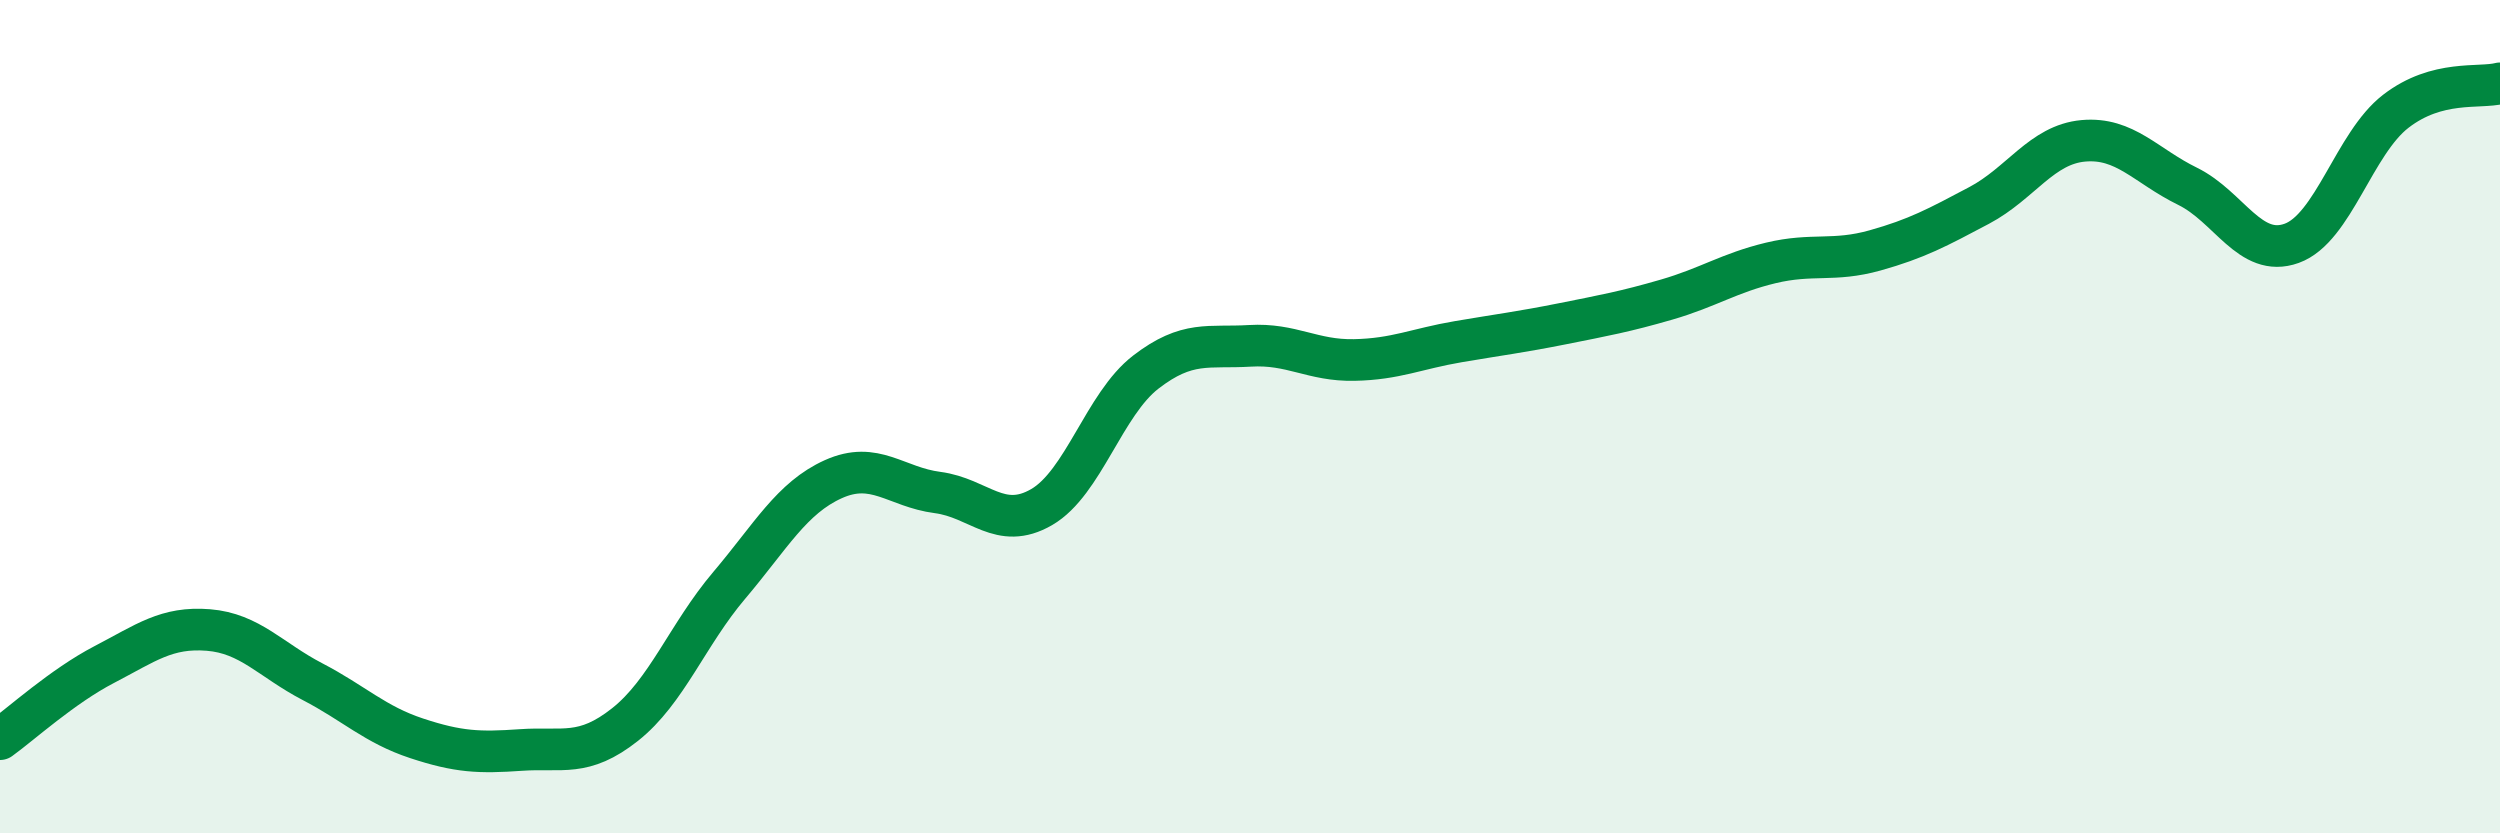
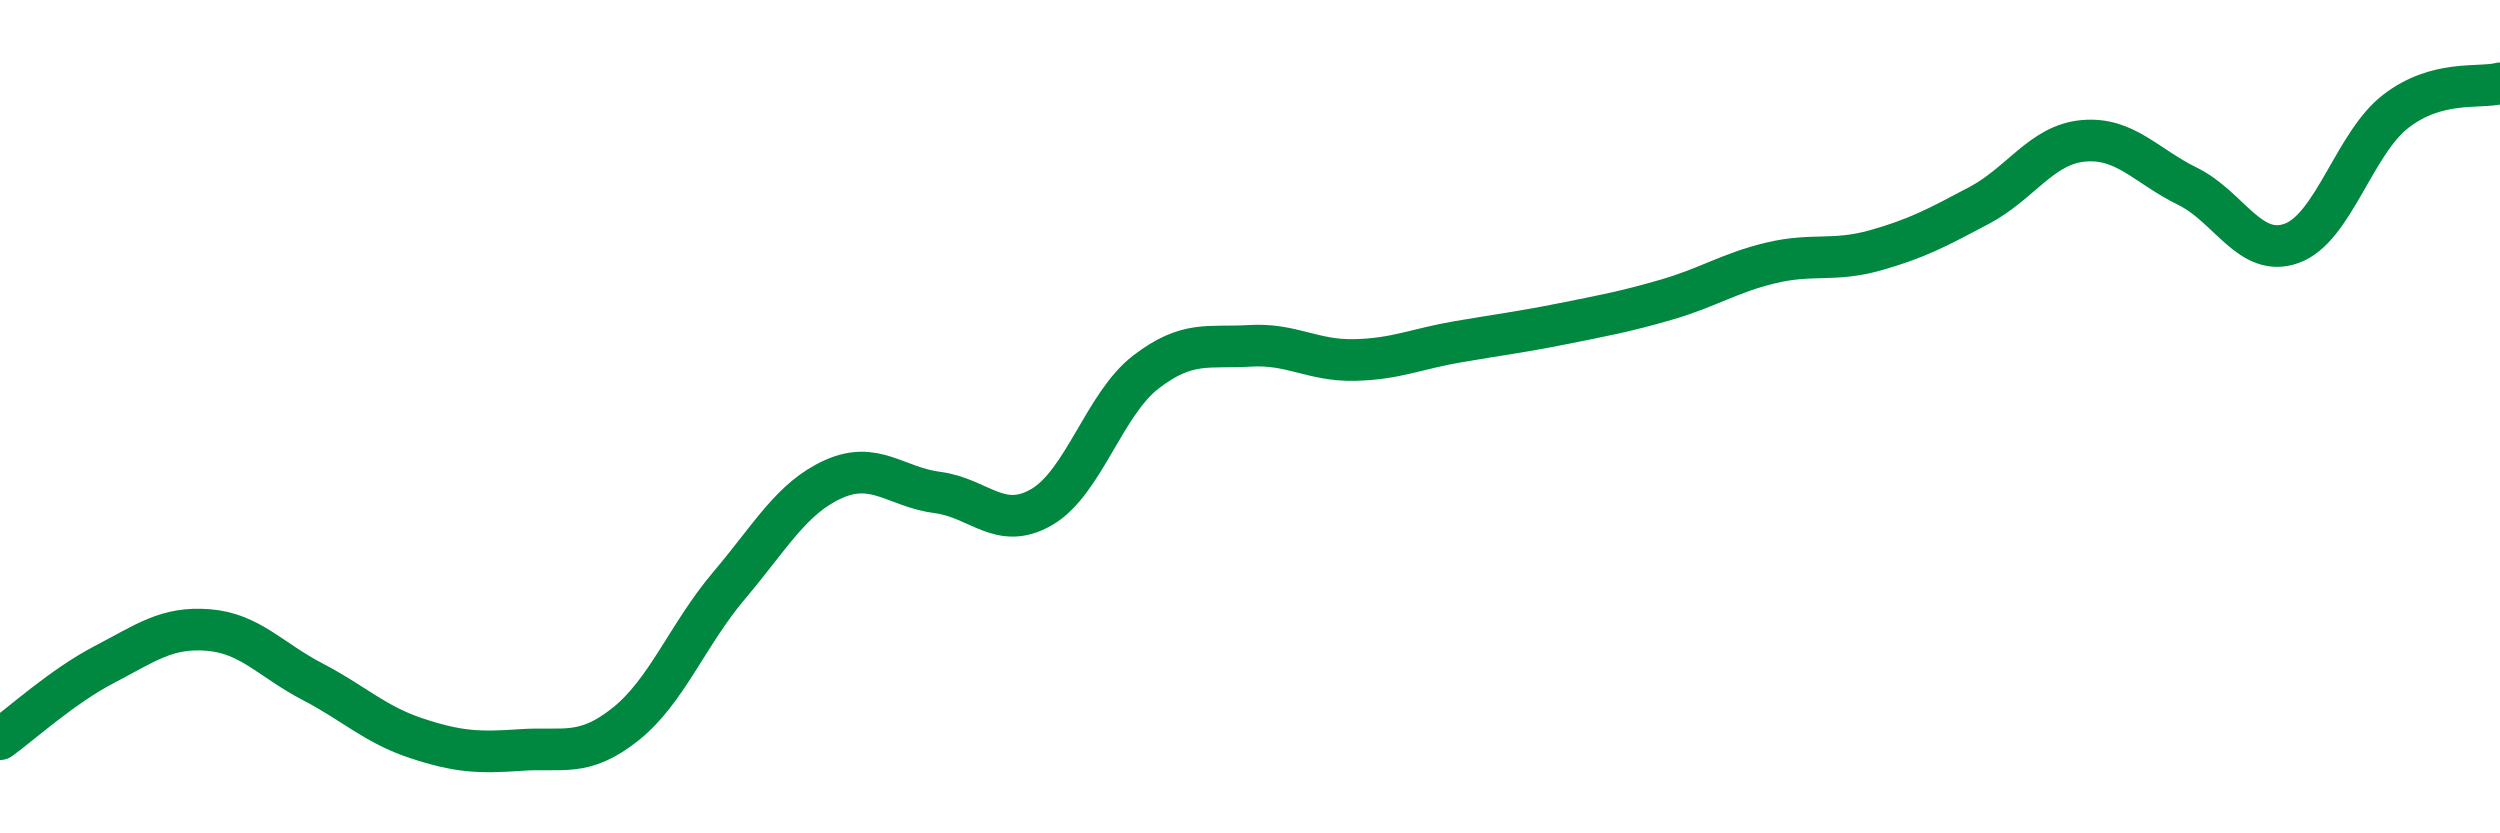
<svg xmlns="http://www.w3.org/2000/svg" width="60" height="20" viewBox="0 0 60 20">
-   <path d="M 0,17.74 C 0.5,17.38 1.5,16.47 2.5,15.95 C 3.5,15.43 4,15.04 5,15.12 C 6,15.2 6.5,15.84 7.5,16.36 C 8.5,16.88 9,17.39 10,17.72 C 11,18.05 11.5,18.07 12.5,18 C 13.5,17.93 14,18.18 15,17.39 C 16,16.6 16.5,15.23 17.5,14.05 C 18.5,12.87 19,11.95 20,11.5 C 21,11.05 21.5,11.69 22.5,11.82 C 23.5,11.95 24,12.75 25,12.17 C 26,11.59 26.5,9.7 27.5,8.93 C 28.5,8.16 29,8.36 30,8.3 C 31,8.24 31.5,8.66 32.5,8.64 C 33.5,8.62 34,8.37 35,8.2 C 36,8.03 36.5,7.97 37.5,7.77 C 38.5,7.57 39,7.48 40,7.19 C 41,6.9 41.5,6.55 42.5,6.31 C 43.5,6.07 44,6.29 45,6.01 C 46,5.73 46.5,5.46 47.5,4.93 C 48.5,4.4 49,3.47 50,3.38 C 51,3.29 51.5,3.98 52.5,4.47 C 53.5,4.96 54,6.2 55,5.84 C 56,5.48 56.5,3.44 57.5,2.67 C 58.5,1.9 59.5,2.13 60,2L60 20L0 20Z" fill="#008740" opacity="0.1" stroke-linecap="round" stroke-linejoin="round" />
  <path d="M 0,17.74 C 0.5,17.38 1.5,16.47 2.5,15.95 C 3.5,15.43 4,15.04 5,15.12 C 6,15.2 6.5,15.84 7.5,16.36 C 8.5,16.88 9,17.39 10,17.72 C 11,18.05 11.5,18.07 12.5,18 C 13.5,17.93 14,18.18 15,17.39 C 16,16.6 16.5,15.23 17.5,14.05 C 18.5,12.87 19,11.95 20,11.5 C 21,11.05 21.5,11.69 22.5,11.82 C 23.5,11.95 24,12.75 25,12.17 C 26,11.59 26.5,9.7 27.5,8.93 C 28.5,8.16 29,8.36 30,8.3 C 31,8.24 31.5,8.66 32.5,8.64 C 33.5,8.62 34,8.37 35,8.2 C 36,8.03 36.5,7.97 37.5,7.77 C 38.5,7.57 39,7.48 40,7.19 C 41,6.9 41.5,6.55 42.5,6.31 C 43.5,6.07 44,6.29 45,6.01 C 46,5.73 46.5,5.46 47.5,4.93 C 48.5,4.4 49,3.47 50,3.38 C 51,3.29 51.5,3.98 52.5,4.47 C 53.5,4.96 54,6.2 55,5.84 C 56,5.48 56.5,3.44 57.5,2.67 C 58.5,1.9 59.5,2.13 60,2" stroke="#008740" stroke-width="1" fill="none" stroke-linecap="round" stroke-linejoin="round" />
</svg>